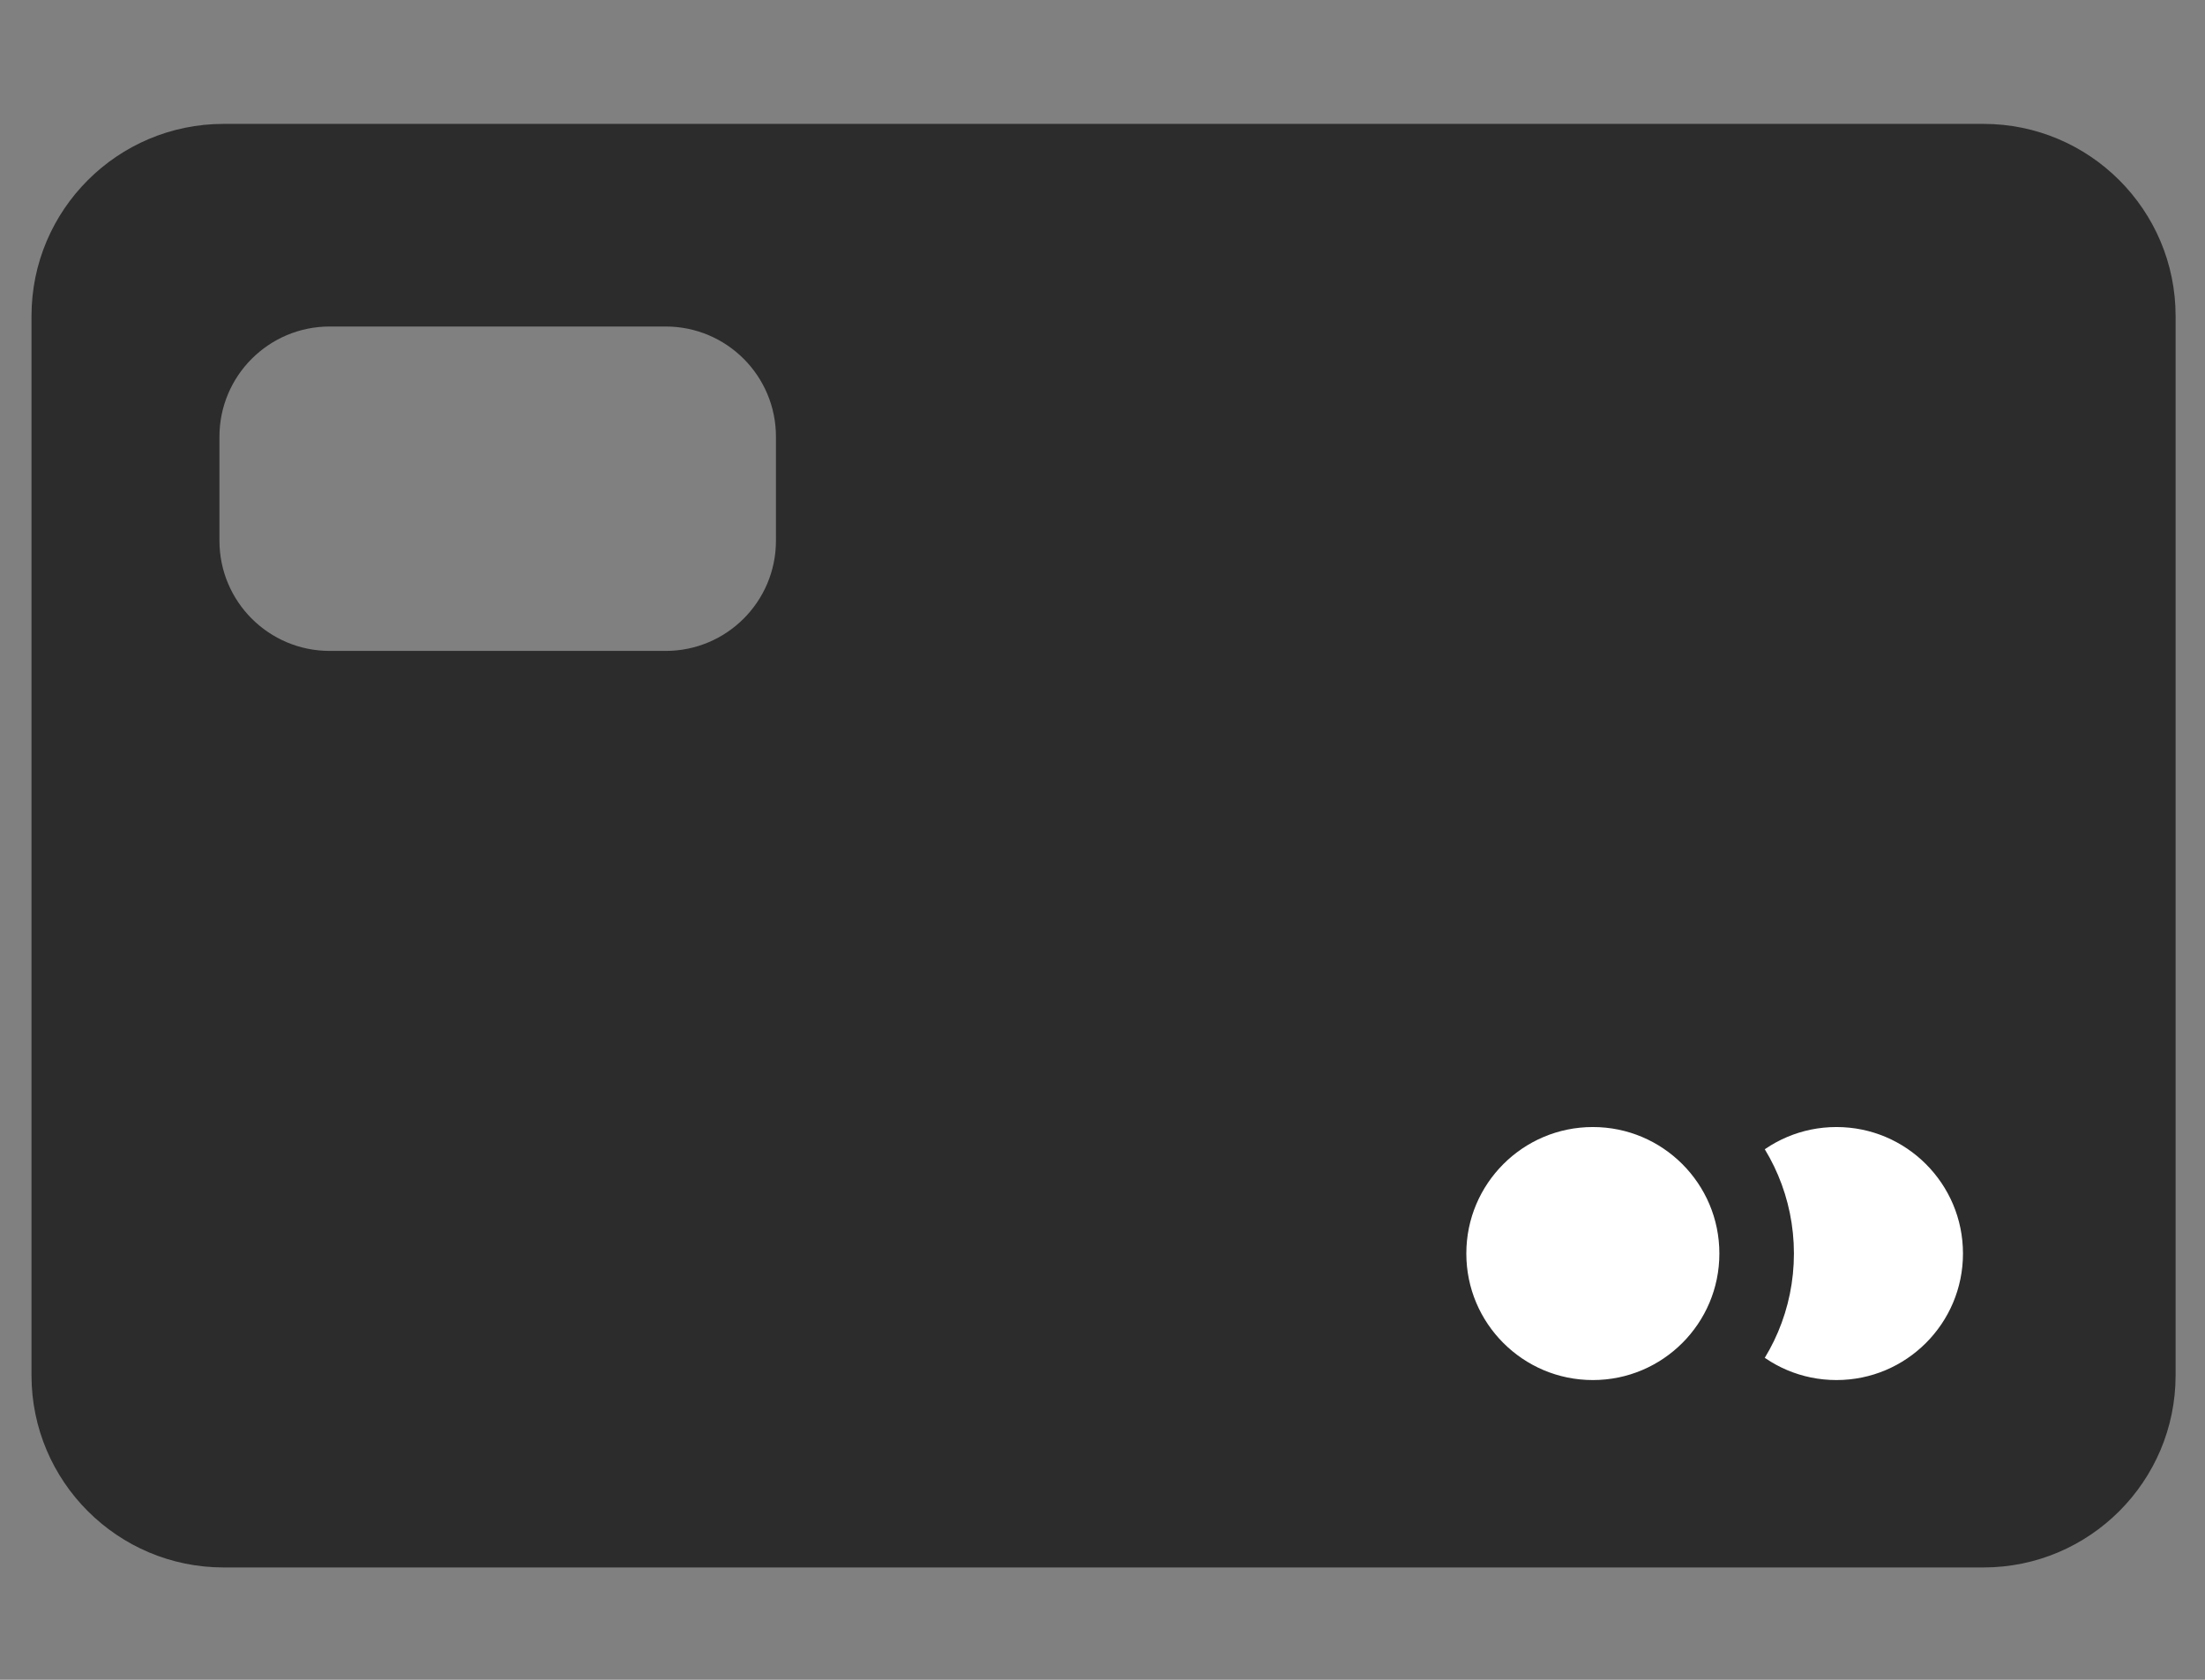
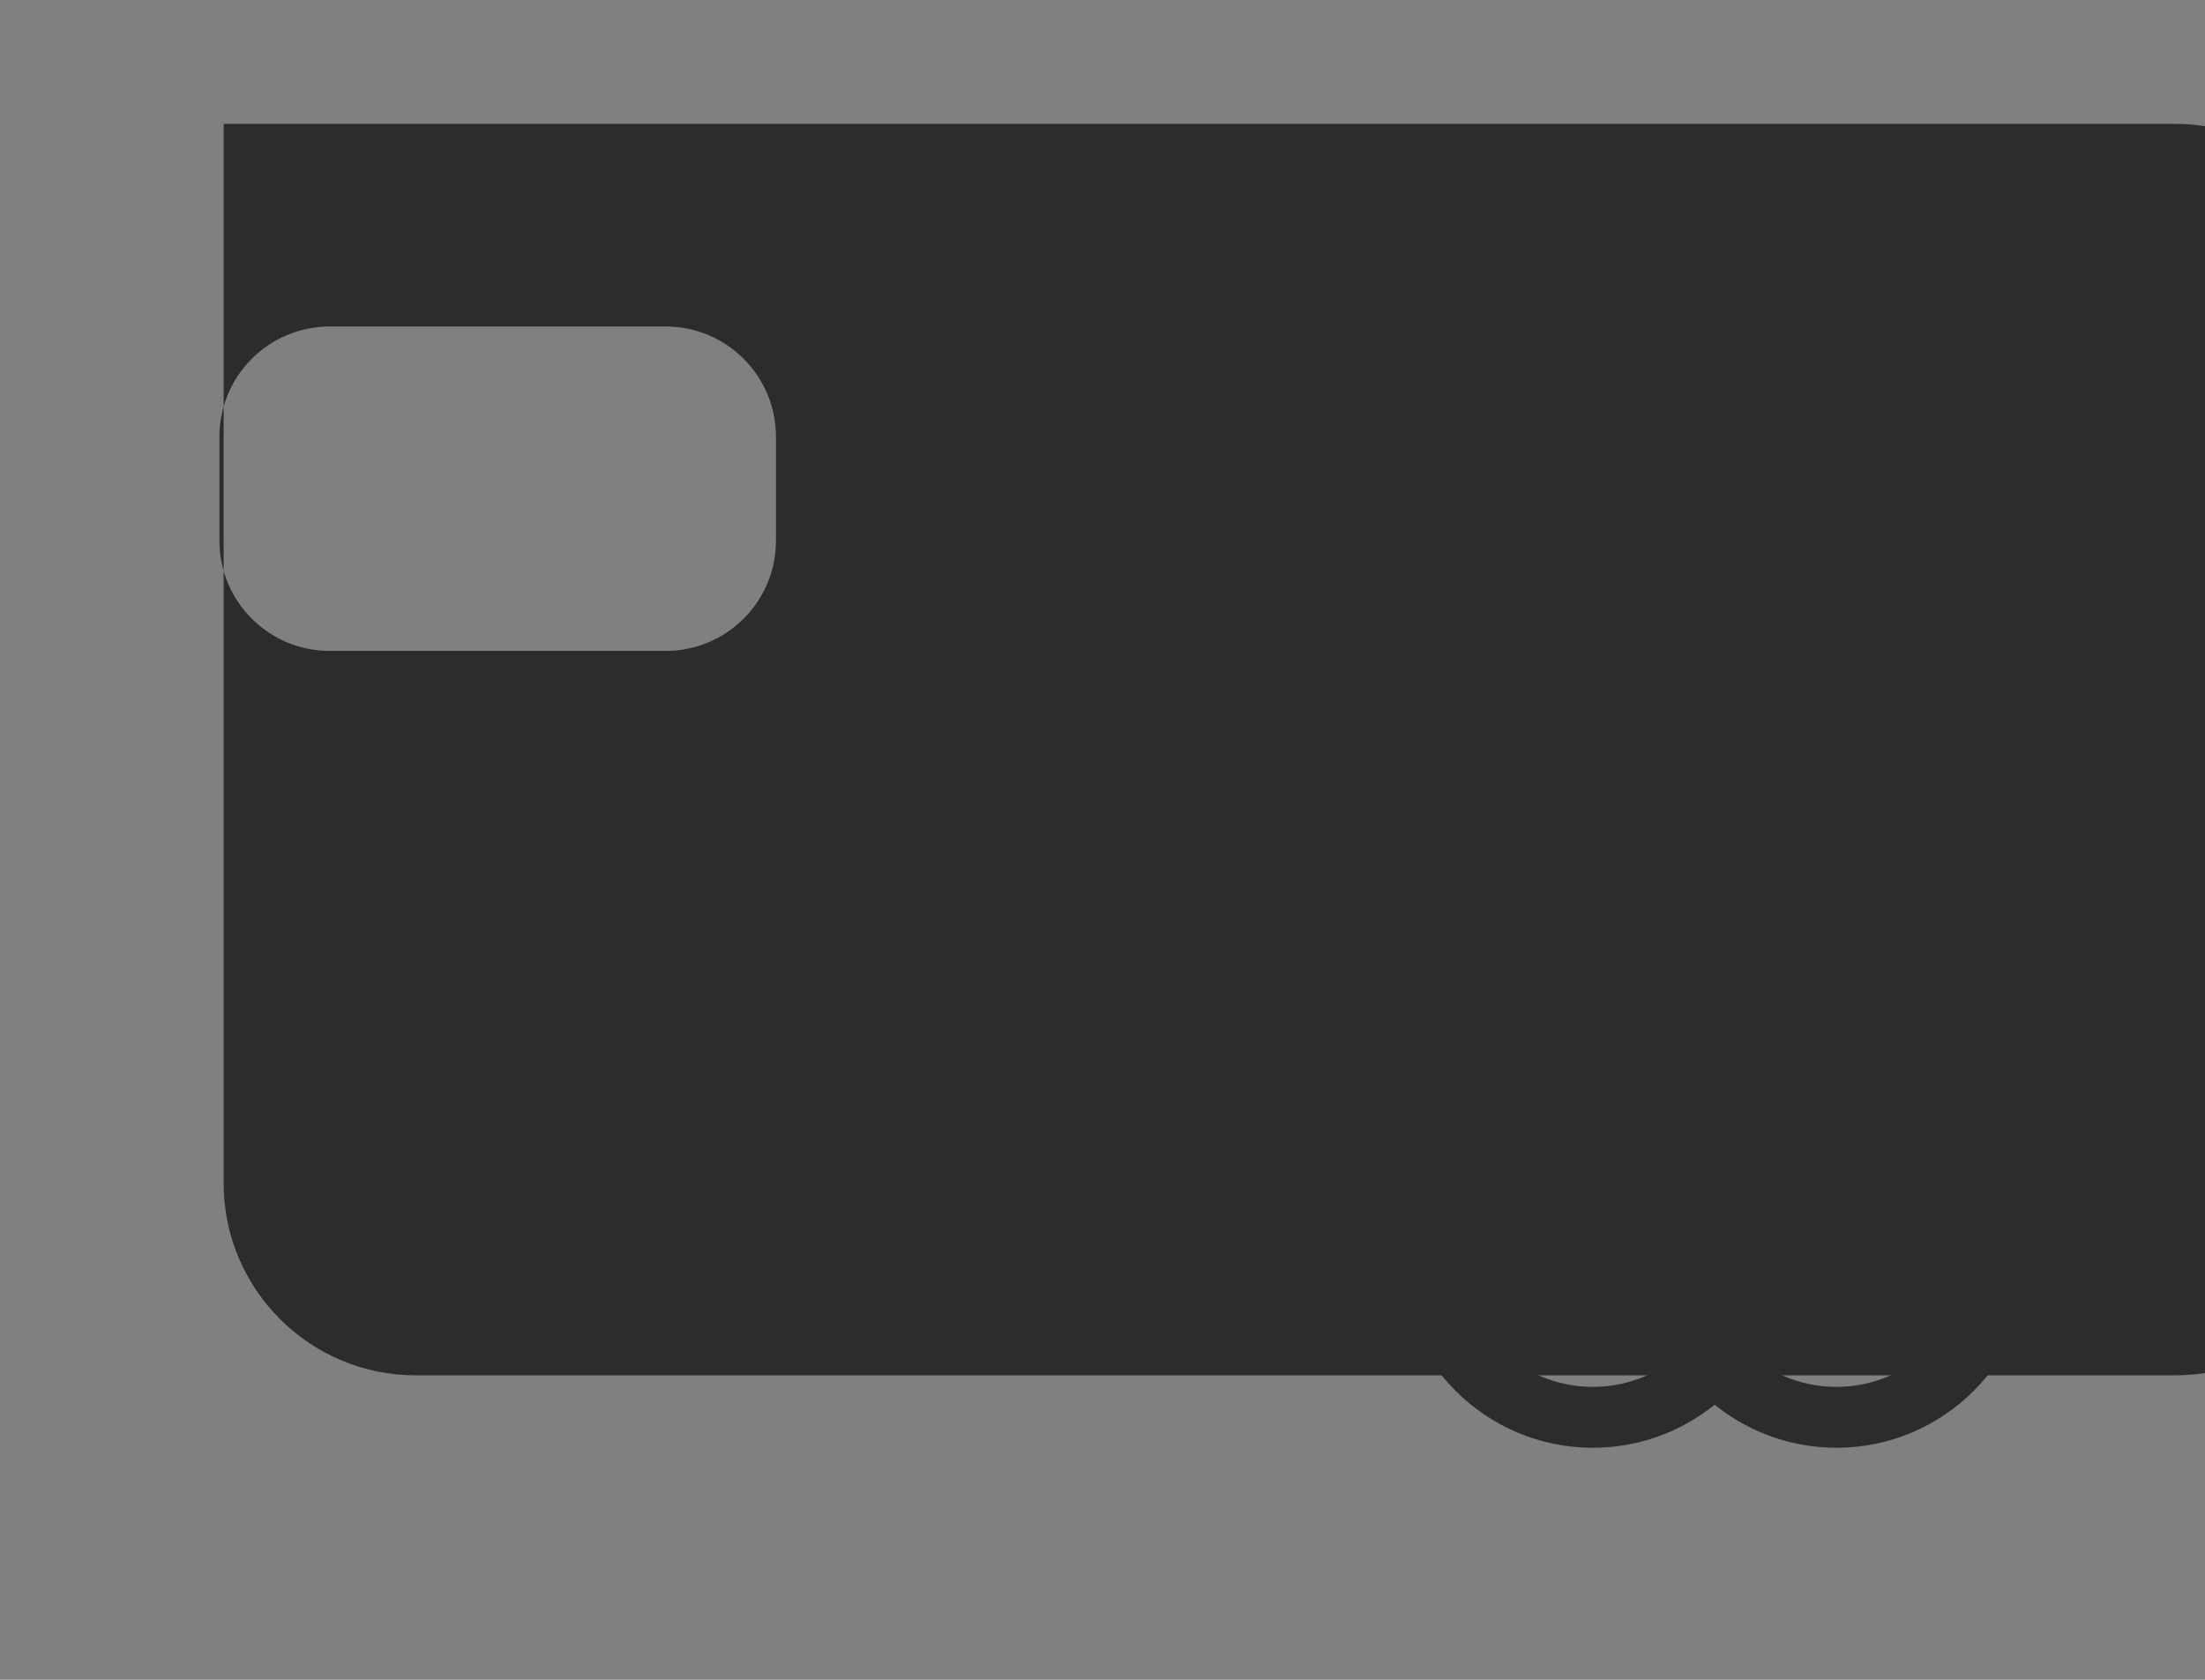
<svg xmlns="http://www.w3.org/2000/svg" id="Layer_1" data-name="Layer 1" viewBox="0 0 21 16">
  <rect x="0" y="0" width="21" height="16" fill="#808080" stroke="none" />
  <defs>
    <style>
      .cls-1 {
        fill: #2c2c2c;
      }

      .cls-2 {
        fill: #fff;
        stroke: #2c2c2c;
        stroke-miterlimit: 10;
        stroke-width: .71px;
      }
    </style>
  </defs>
-   <path class="cls-1" d="M18.89,1.18H2.13c-1.01,0-1.83.82-1.83,1.83v10.09c0,1.01.82,1.83,1.83,1.83h16.76c1.01,0,1.83-.82,1.83-1.83V3.01c0-1.01-.82-1.83-1.83-1.83ZM7.39,5.15c0,.58-.47,1.05-1.05,1.05h-3.2c-.58,0-1.05-.47-1.05-1.05v-.99c0-.58.47-1.05,1.05-1.05h3.2c.58,0,1.05.47,1.05,1.05v.99Z" />
+   <path class="cls-1" d="M18.89,1.18H2.13v10.09c0,1.01.82,1.83,1.83,1.83h16.76c1.01,0,1.83-.82,1.83-1.83V3.01c0-1.01-.82-1.83-1.83-1.83ZM7.39,5.15c0,.58-.47,1.05-1.05,1.05h-3.2c-.58,0-1.05-.47-1.05-1.05v-.99c0-.58.47-1.05,1.05-1.05h3.2c.58,0,1.05.47,1.05,1.05v.99Z" />
  <g>
-     <circle class="cls-2" cx="17.49" cy="11.94" r="1.56" />
    <path class="cls-1" d="M17.49,13.79c-1.02,0-1.85-.83-1.85-1.85s.83-1.85,1.85-1.85,1.85.83,1.85,1.85-.83,1.85-1.85,1.85ZM17.49,10.67c-.7,0-1.27.57-1.27,1.27s.57,1.27,1.27,1.27,1.27-.57,1.27-1.27-.57-1.27-1.27-1.27Z" />
  </g>
  <g>
-     <circle class="cls-2" cx="15.17" cy="11.94" r="1.56" />
    <path class="cls-1" d="M15.17,13.79c-1.02,0-1.85-.83-1.85-1.85s.83-1.85,1.85-1.85,1.85.83,1.85,1.85-.83,1.85-1.85,1.85ZM15.17,10.67c-.7,0-1.27.57-1.27,1.27s.57,1.27,1.27,1.27,1.27-.57,1.27-1.27-.57-1.27-1.27-1.27Z" />
  </g>
</svg>